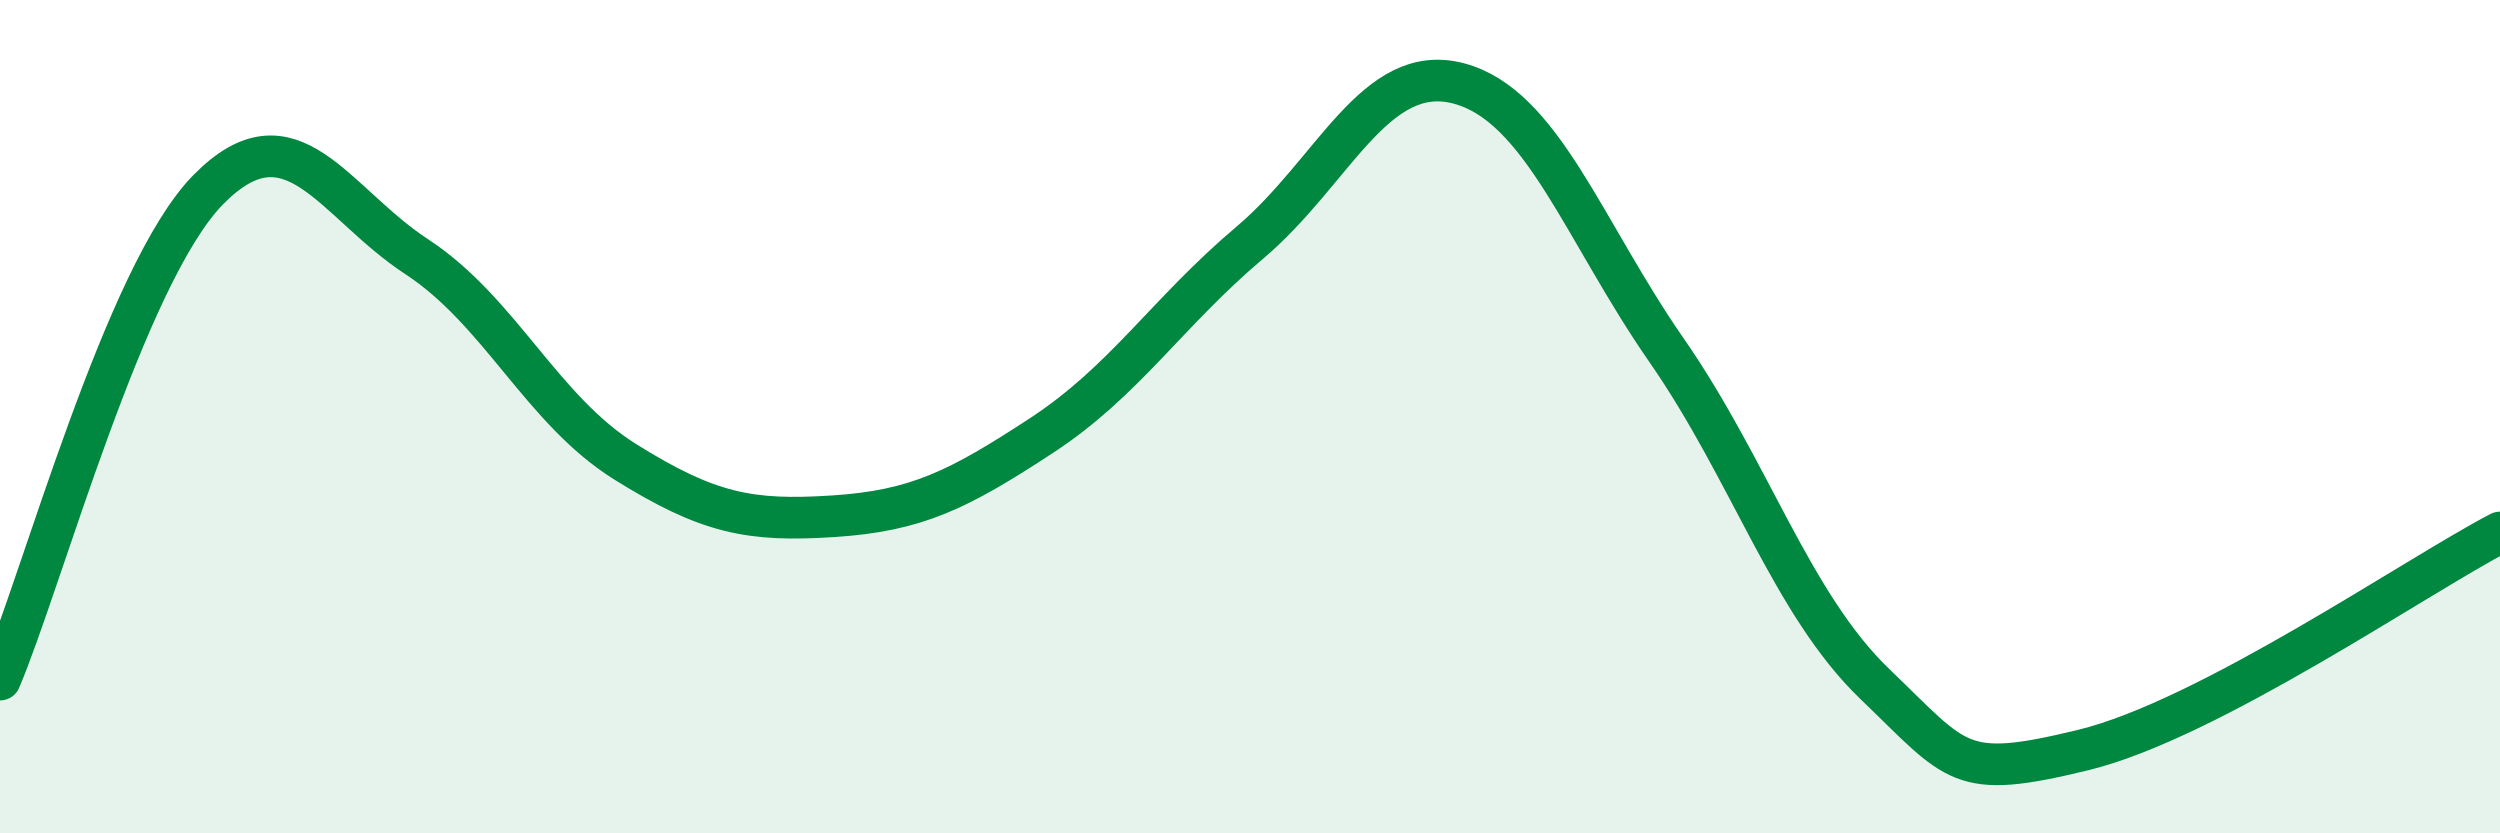
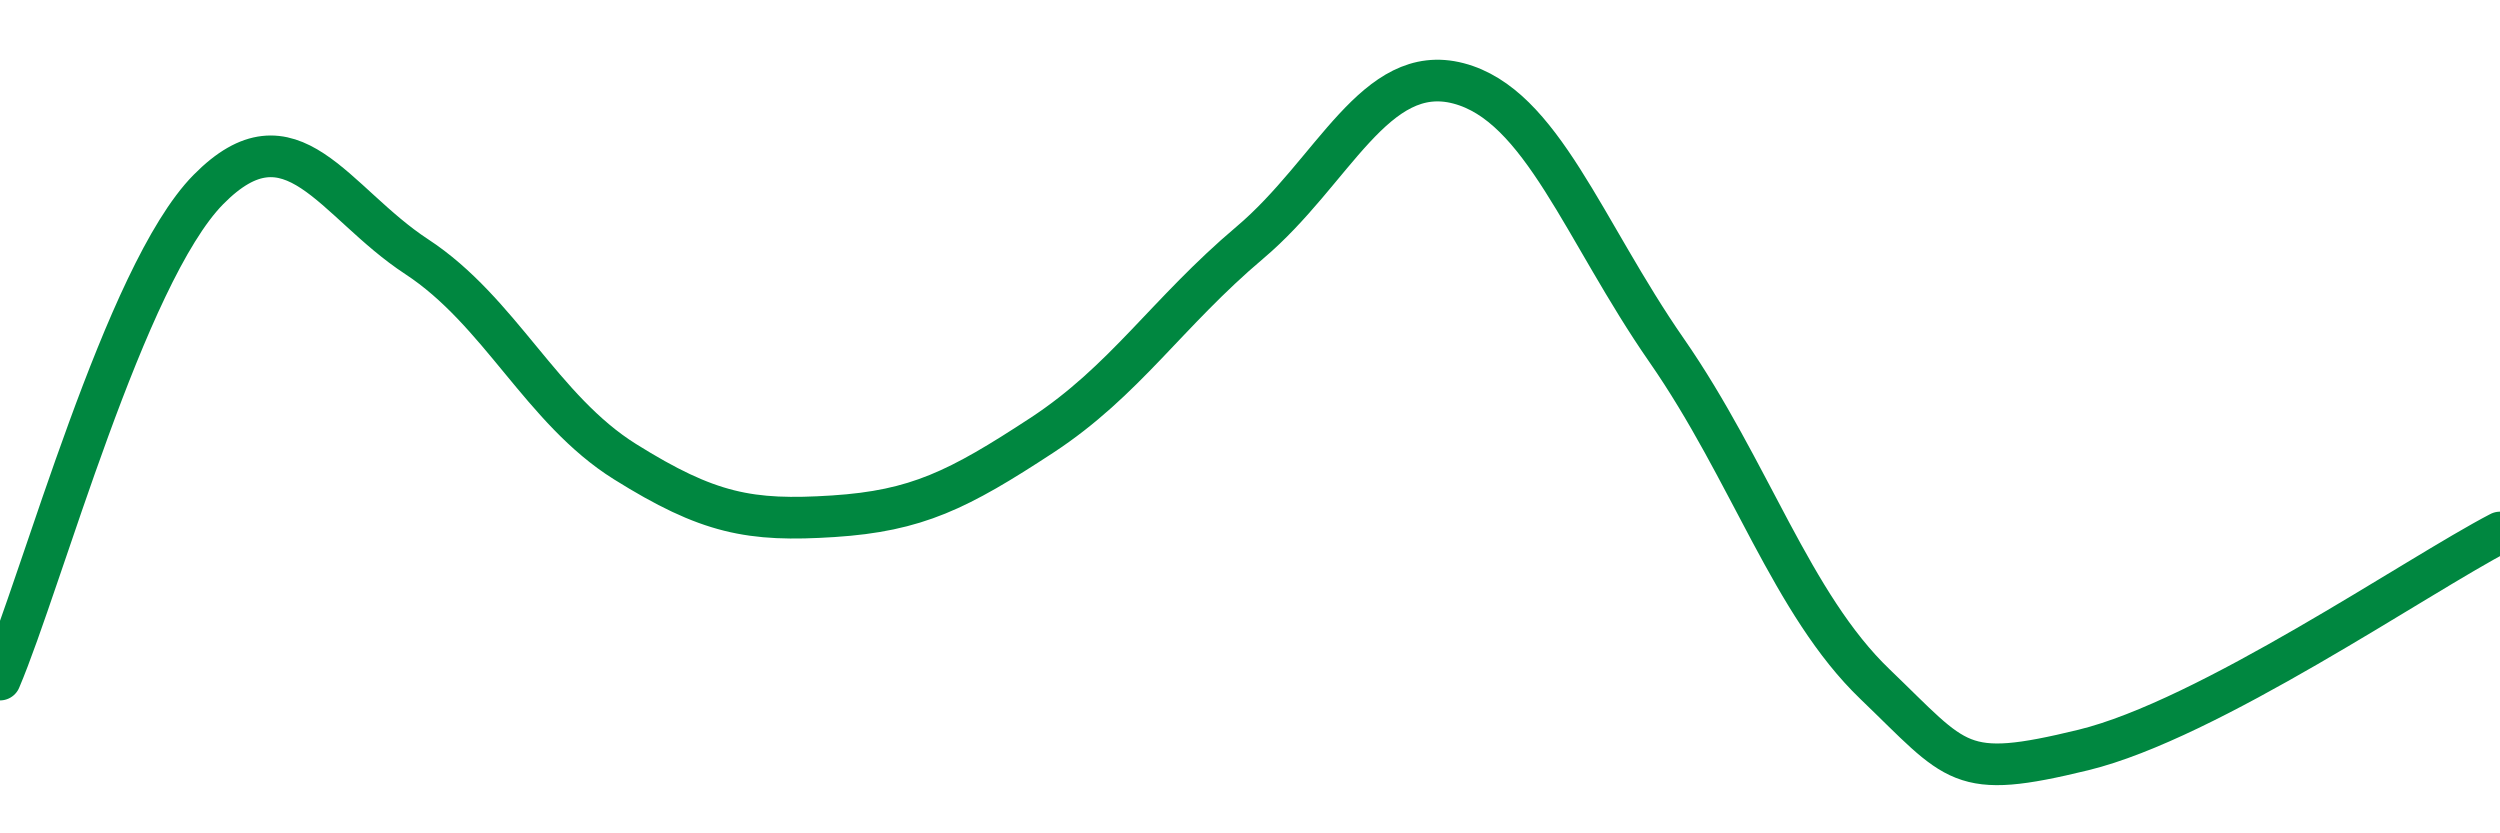
<svg xmlns="http://www.w3.org/2000/svg" width="60" height="20" viewBox="0 0 60 20">
-   <path d="M 0,16.31 C 1,13.96 3,6.58 5,4.55 C 7,2.52 8,4.85 10,6.16 C 12,7.47 13,9.83 15,11.08 C 17,12.33 18,12.52 20,12.39 C 22,12.26 23,11.76 25,10.45 C 27,9.14 28,7.51 30,5.82 C 32,4.13 33,1.48 35,2 C 37,2.52 38,5.53 40,8.41 C 42,11.29 43,14.5 45,16.42 C 47,18.34 47,18.73 50,18 C 53,17.27 58,13.82 60,12.78L60 20L0 20Z" fill="#008740" opacity="0.1" stroke-linecap="round" stroke-linejoin="round" />
  <path d="M 0,16.31 C 1,13.96 3,6.58 5,4.55 C 7,2.52 8,4.85 10,6.16 C 12,7.47 13,9.83 15,11.08 C 17,12.33 18,12.52 20,12.39 C 22,12.26 23,11.76 25,10.45 C 27,9.14 28,7.51 30,5.82 C 32,4.13 33,1.48 35,2 C 37,2.52 38,5.53 40,8.41 C 42,11.29 43,14.5 45,16.42 C 47,18.34 47,18.73 50,18 C 53,17.27 58,13.82 60,12.78" stroke="#008740" stroke-width="1" fill="none" stroke-linecap="round" stroke-linejoin="round" />
</svg>